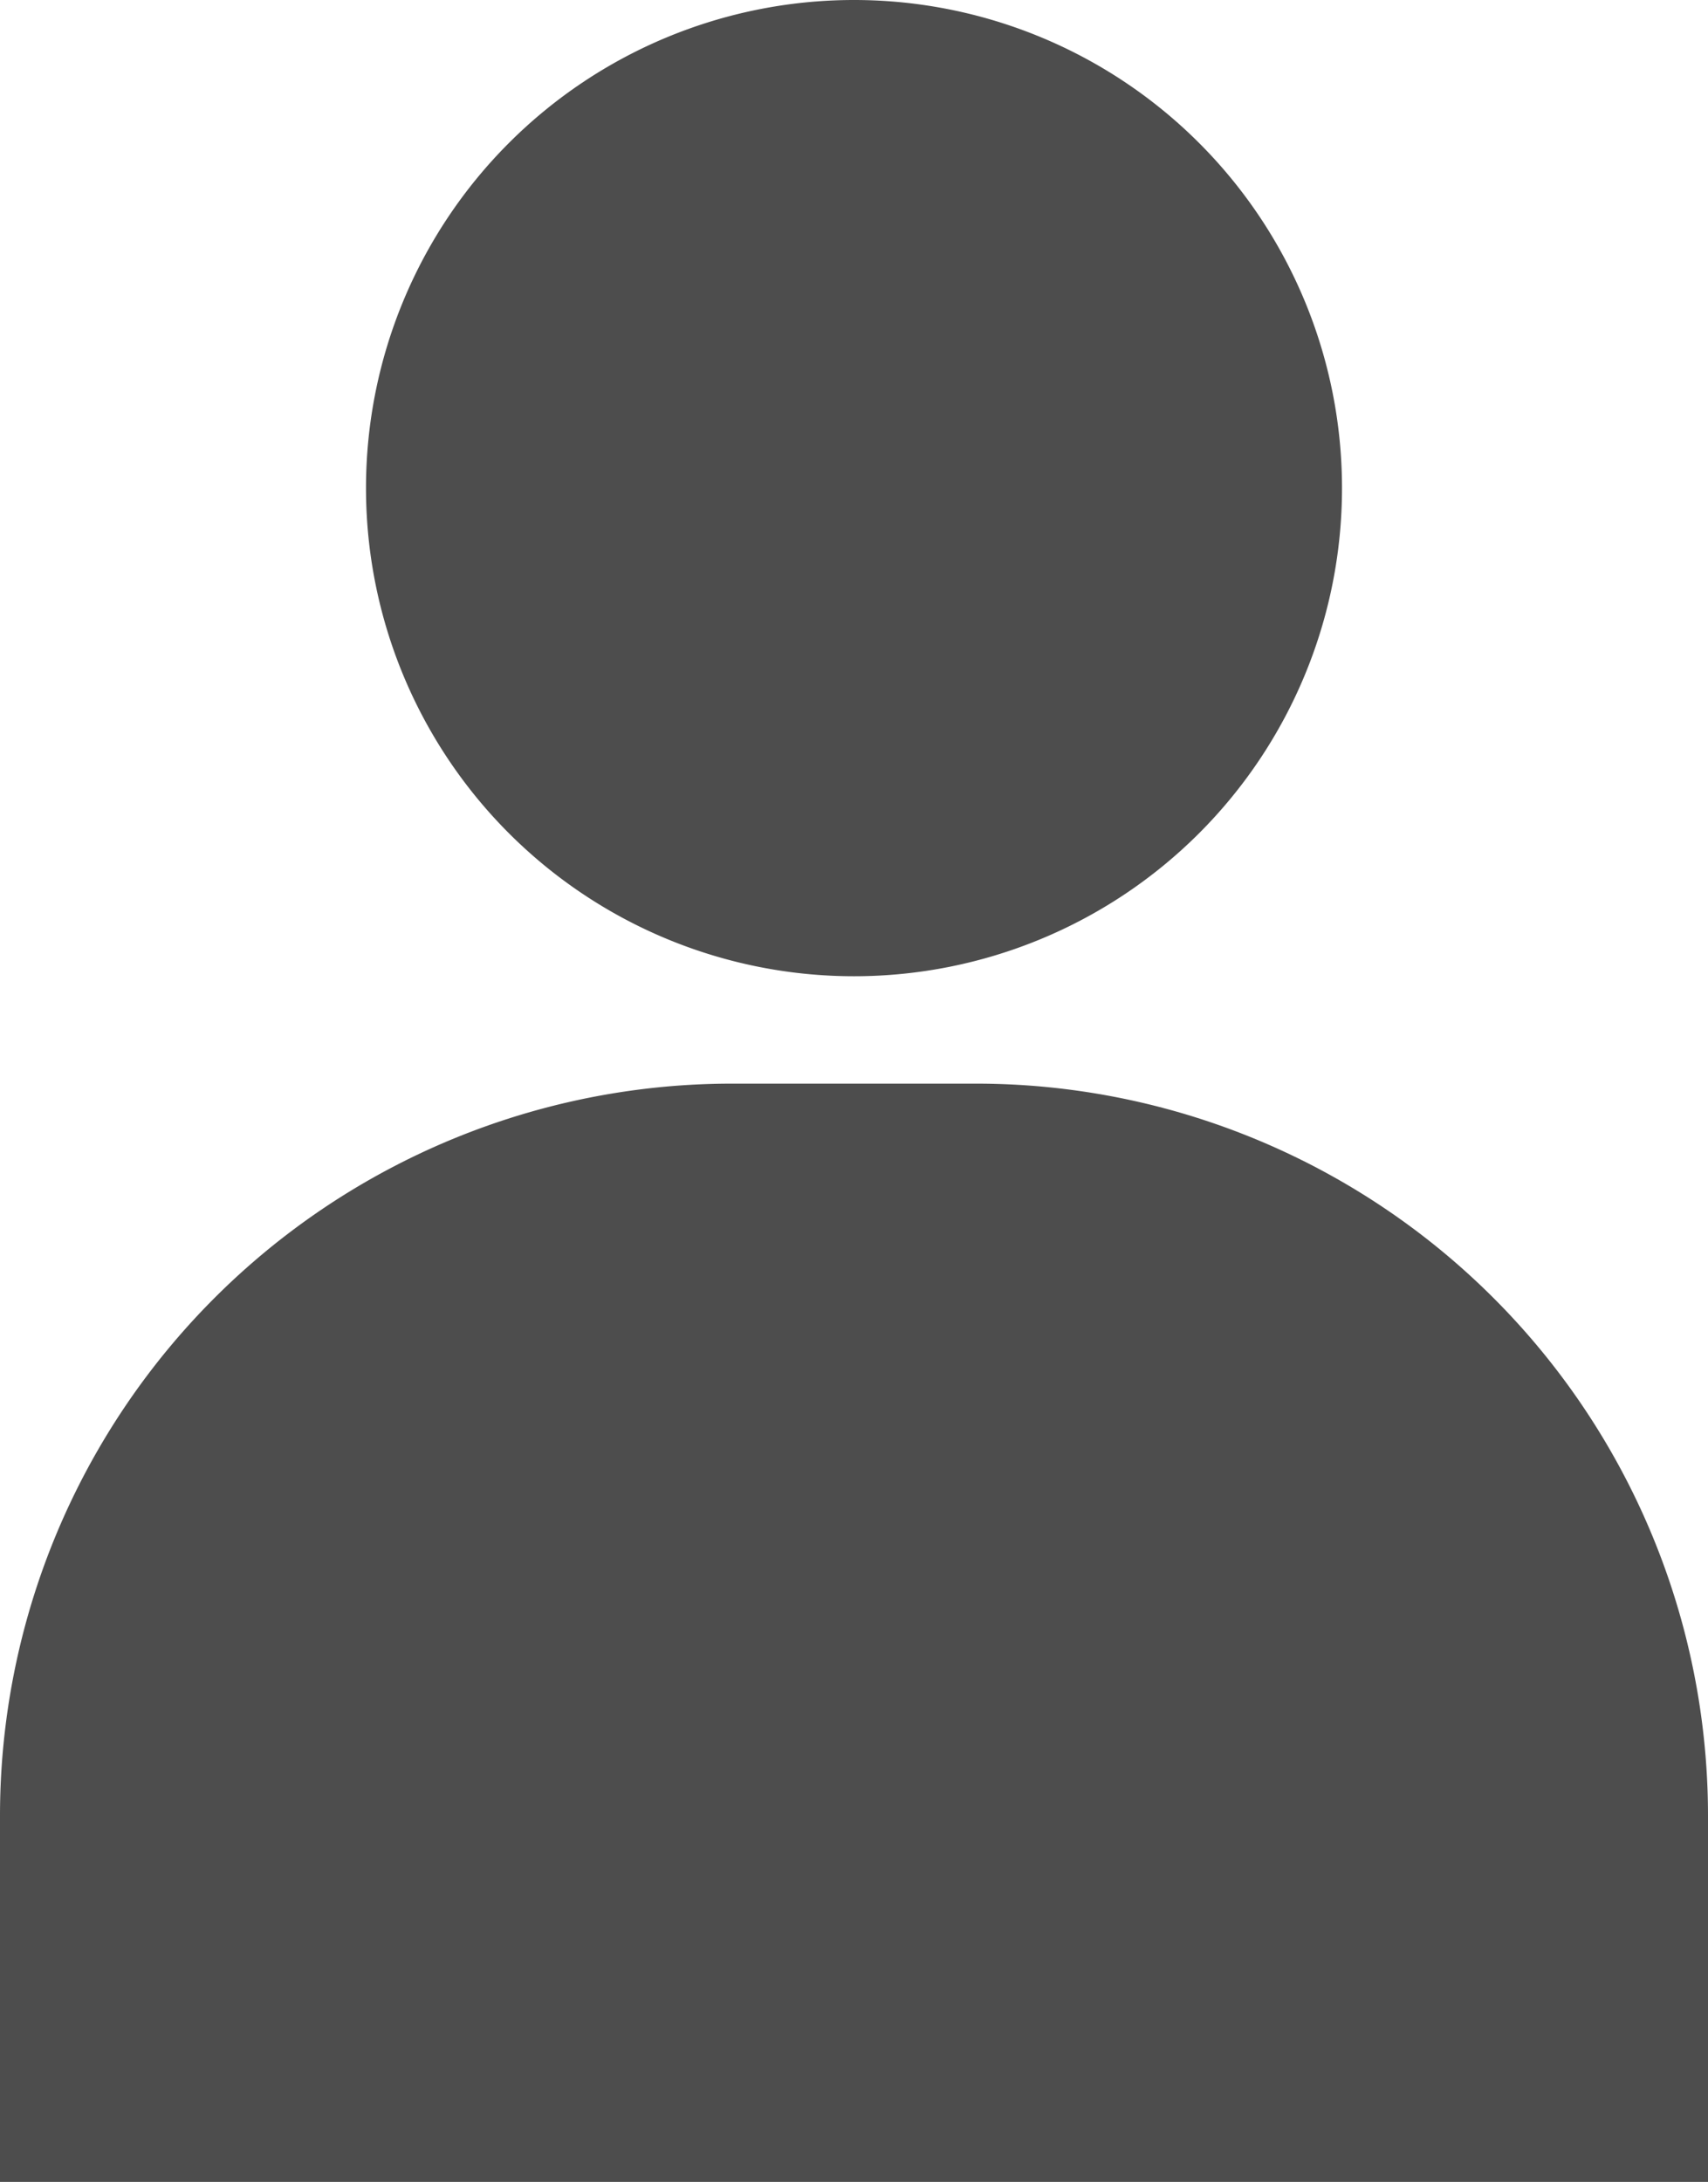
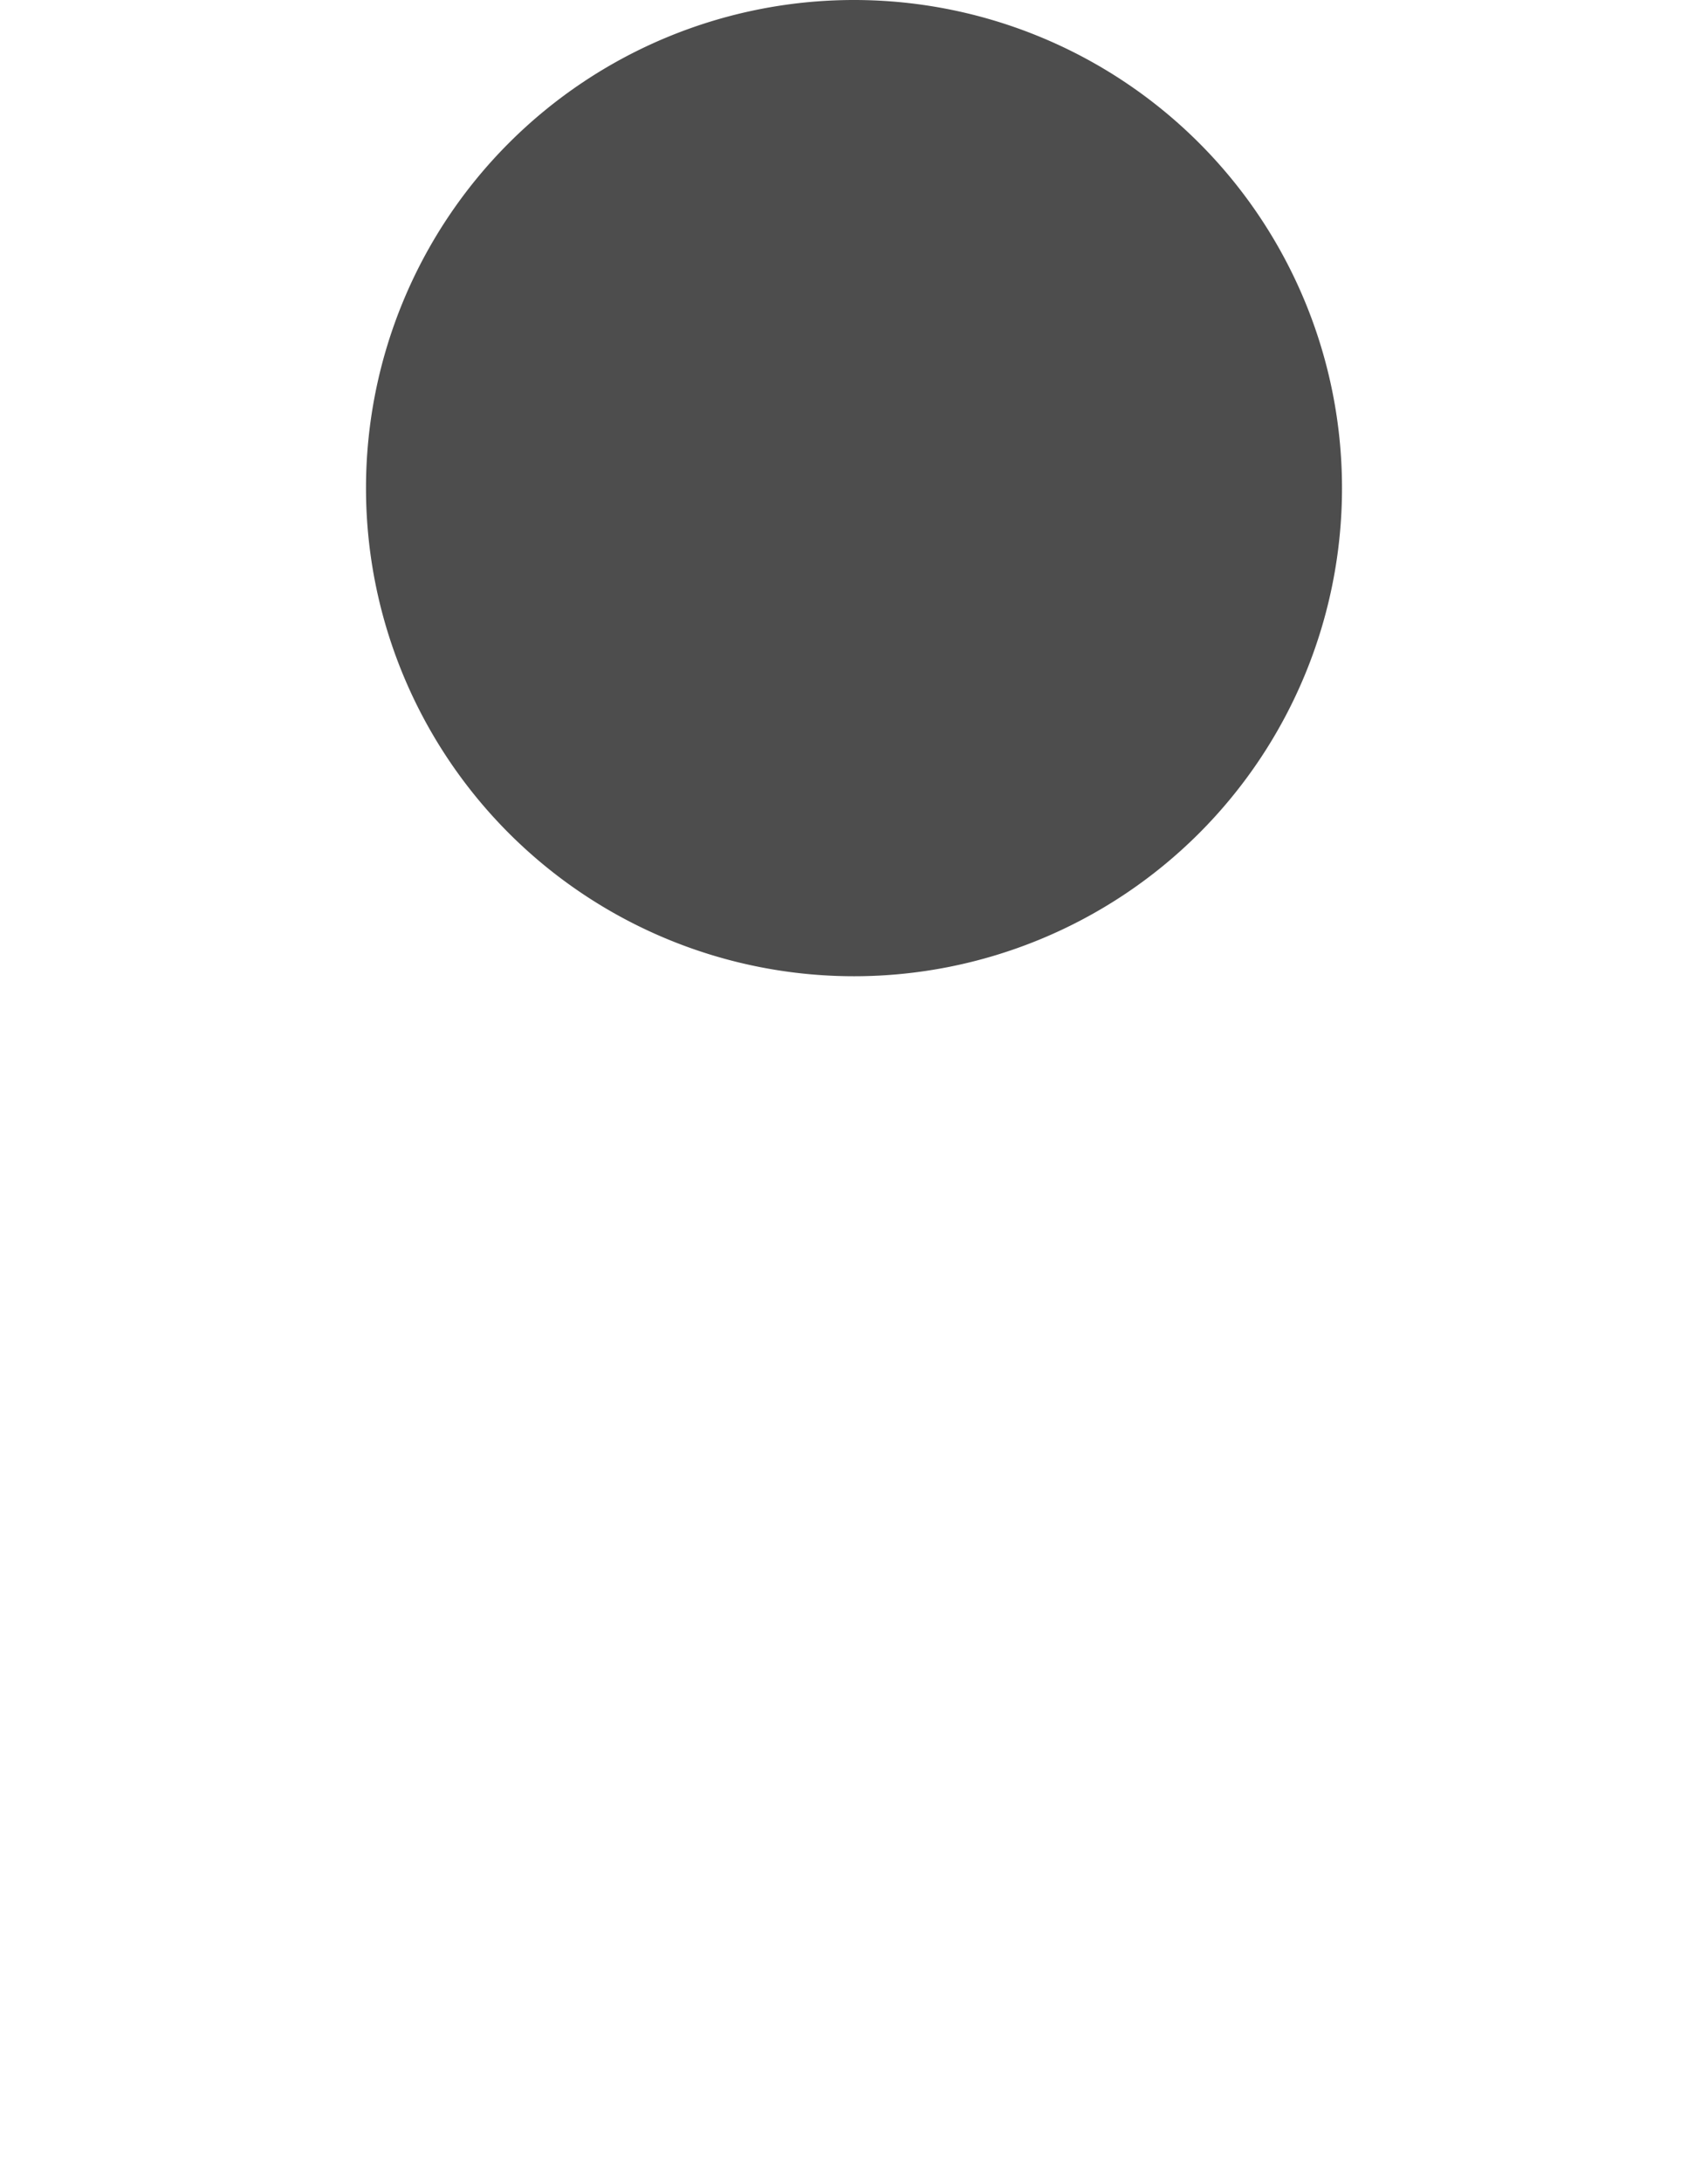
<svg xmlns="http://www.w3.org/2000/svg" viewBox="0 0 14 17.88">
  <g id="レイヤー_2" data-name="レイヤー 2">
    <g id="レイヤー_1-2" data-name="レイヤー 1">
      <path d="M7,8A4,4,0,1,0,3,4,4,4,0,0,0,7,8Z" style="fill:#4d4d4d" />
-       <path d="M6,8.88H8a6,6,0,0,1,6,6v3a0,0,0,0,1,0,0H0a0,0,0,0,1,0,0v-3A6,6,0,0,1,6,8.88Z" style="fill:#4d4d4d" />
    </g>
  </g>
</svg>